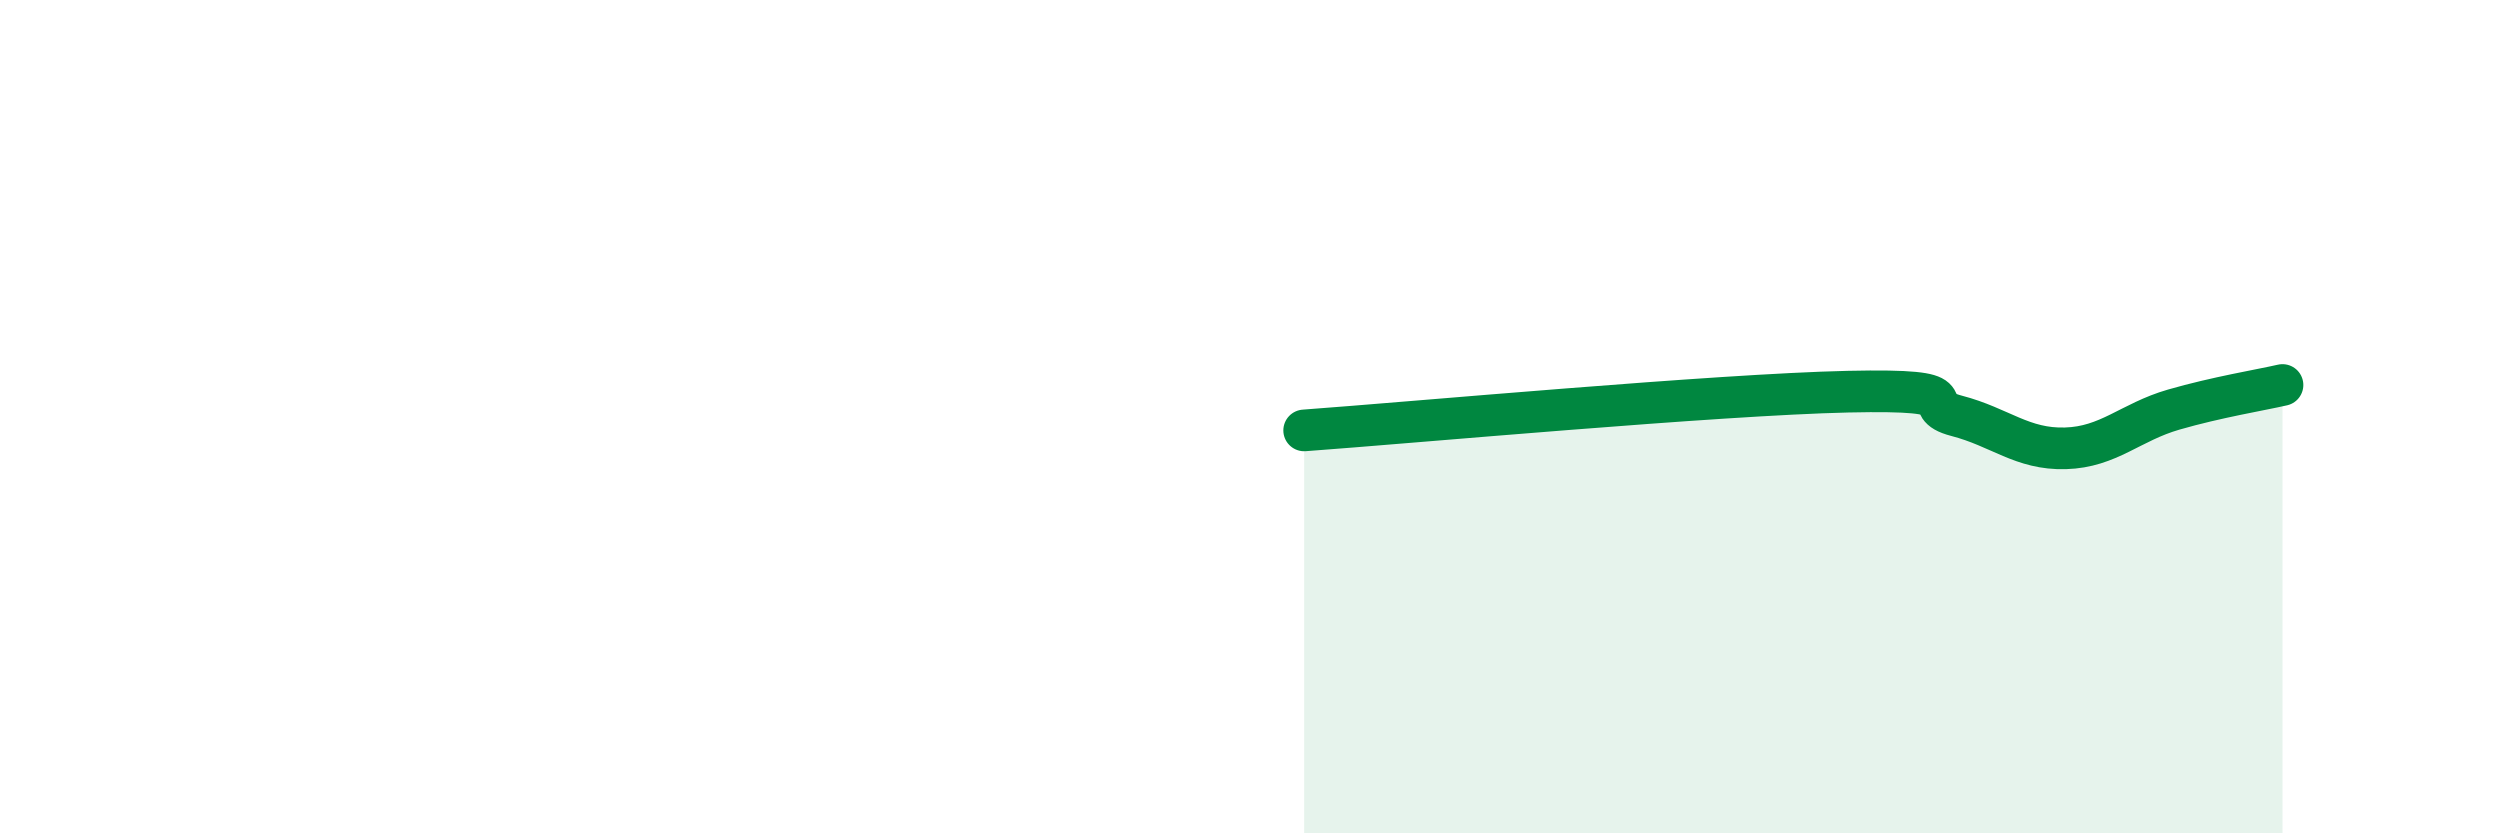
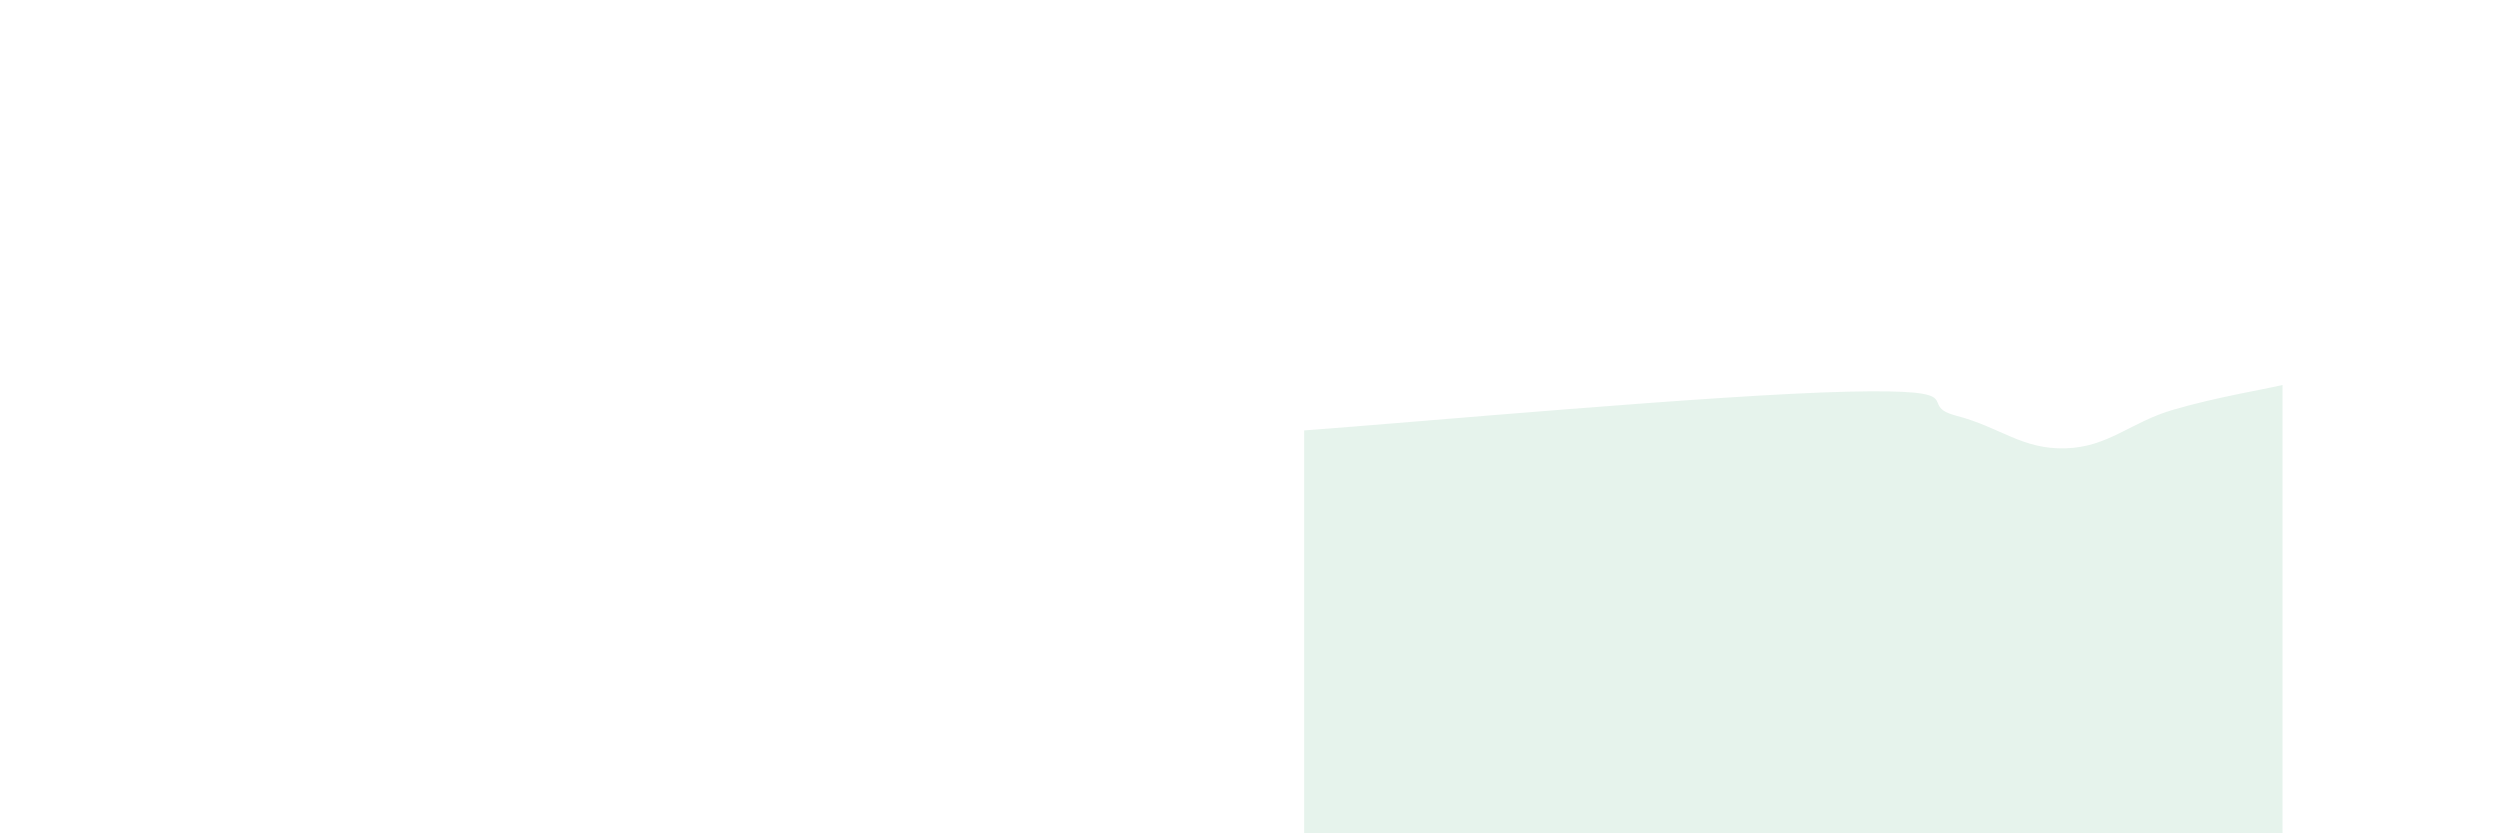
<svg xmlns="http://www.w3.org/2000/svg" width="60" height="20" viewBox="0 0 60 20">
  <path d="M 31.3,10.33 C 33.91,10.14 41.22,9.47 44.35,9.4 C 47.48,9.33 45.92,9.71 46.96,9.98 C 48,10.25 48.53,10.79 49.57,10.76 C 50.61,10.73 51.13,10.13 52.17,9.83 C 53.21,9.53 54.26,9.36 54.78,9.24L54.78 20L31.3 20Z" fill="#008740" opacity="0.1" stroke-linecap="round" stroke-linejoin="round" />
-   <path d="M 31.3,10.33 C 33.91,10.14 41.22,9.47 44.35,9.4 C 47.48,9.33 45.92,9.71 46.96,9.98 C 48,10.25 48.53,10.79 49.57,10.76 C 50.61,10.73 51.13,10.13 52.17,9.83 C 53.21,9.53 54.26,9.36 54.78,9.24" stroke="#008740" stroke-width="1" fill="none" stroke-linecap="round" stroke-linejoin="round" />
</svg>